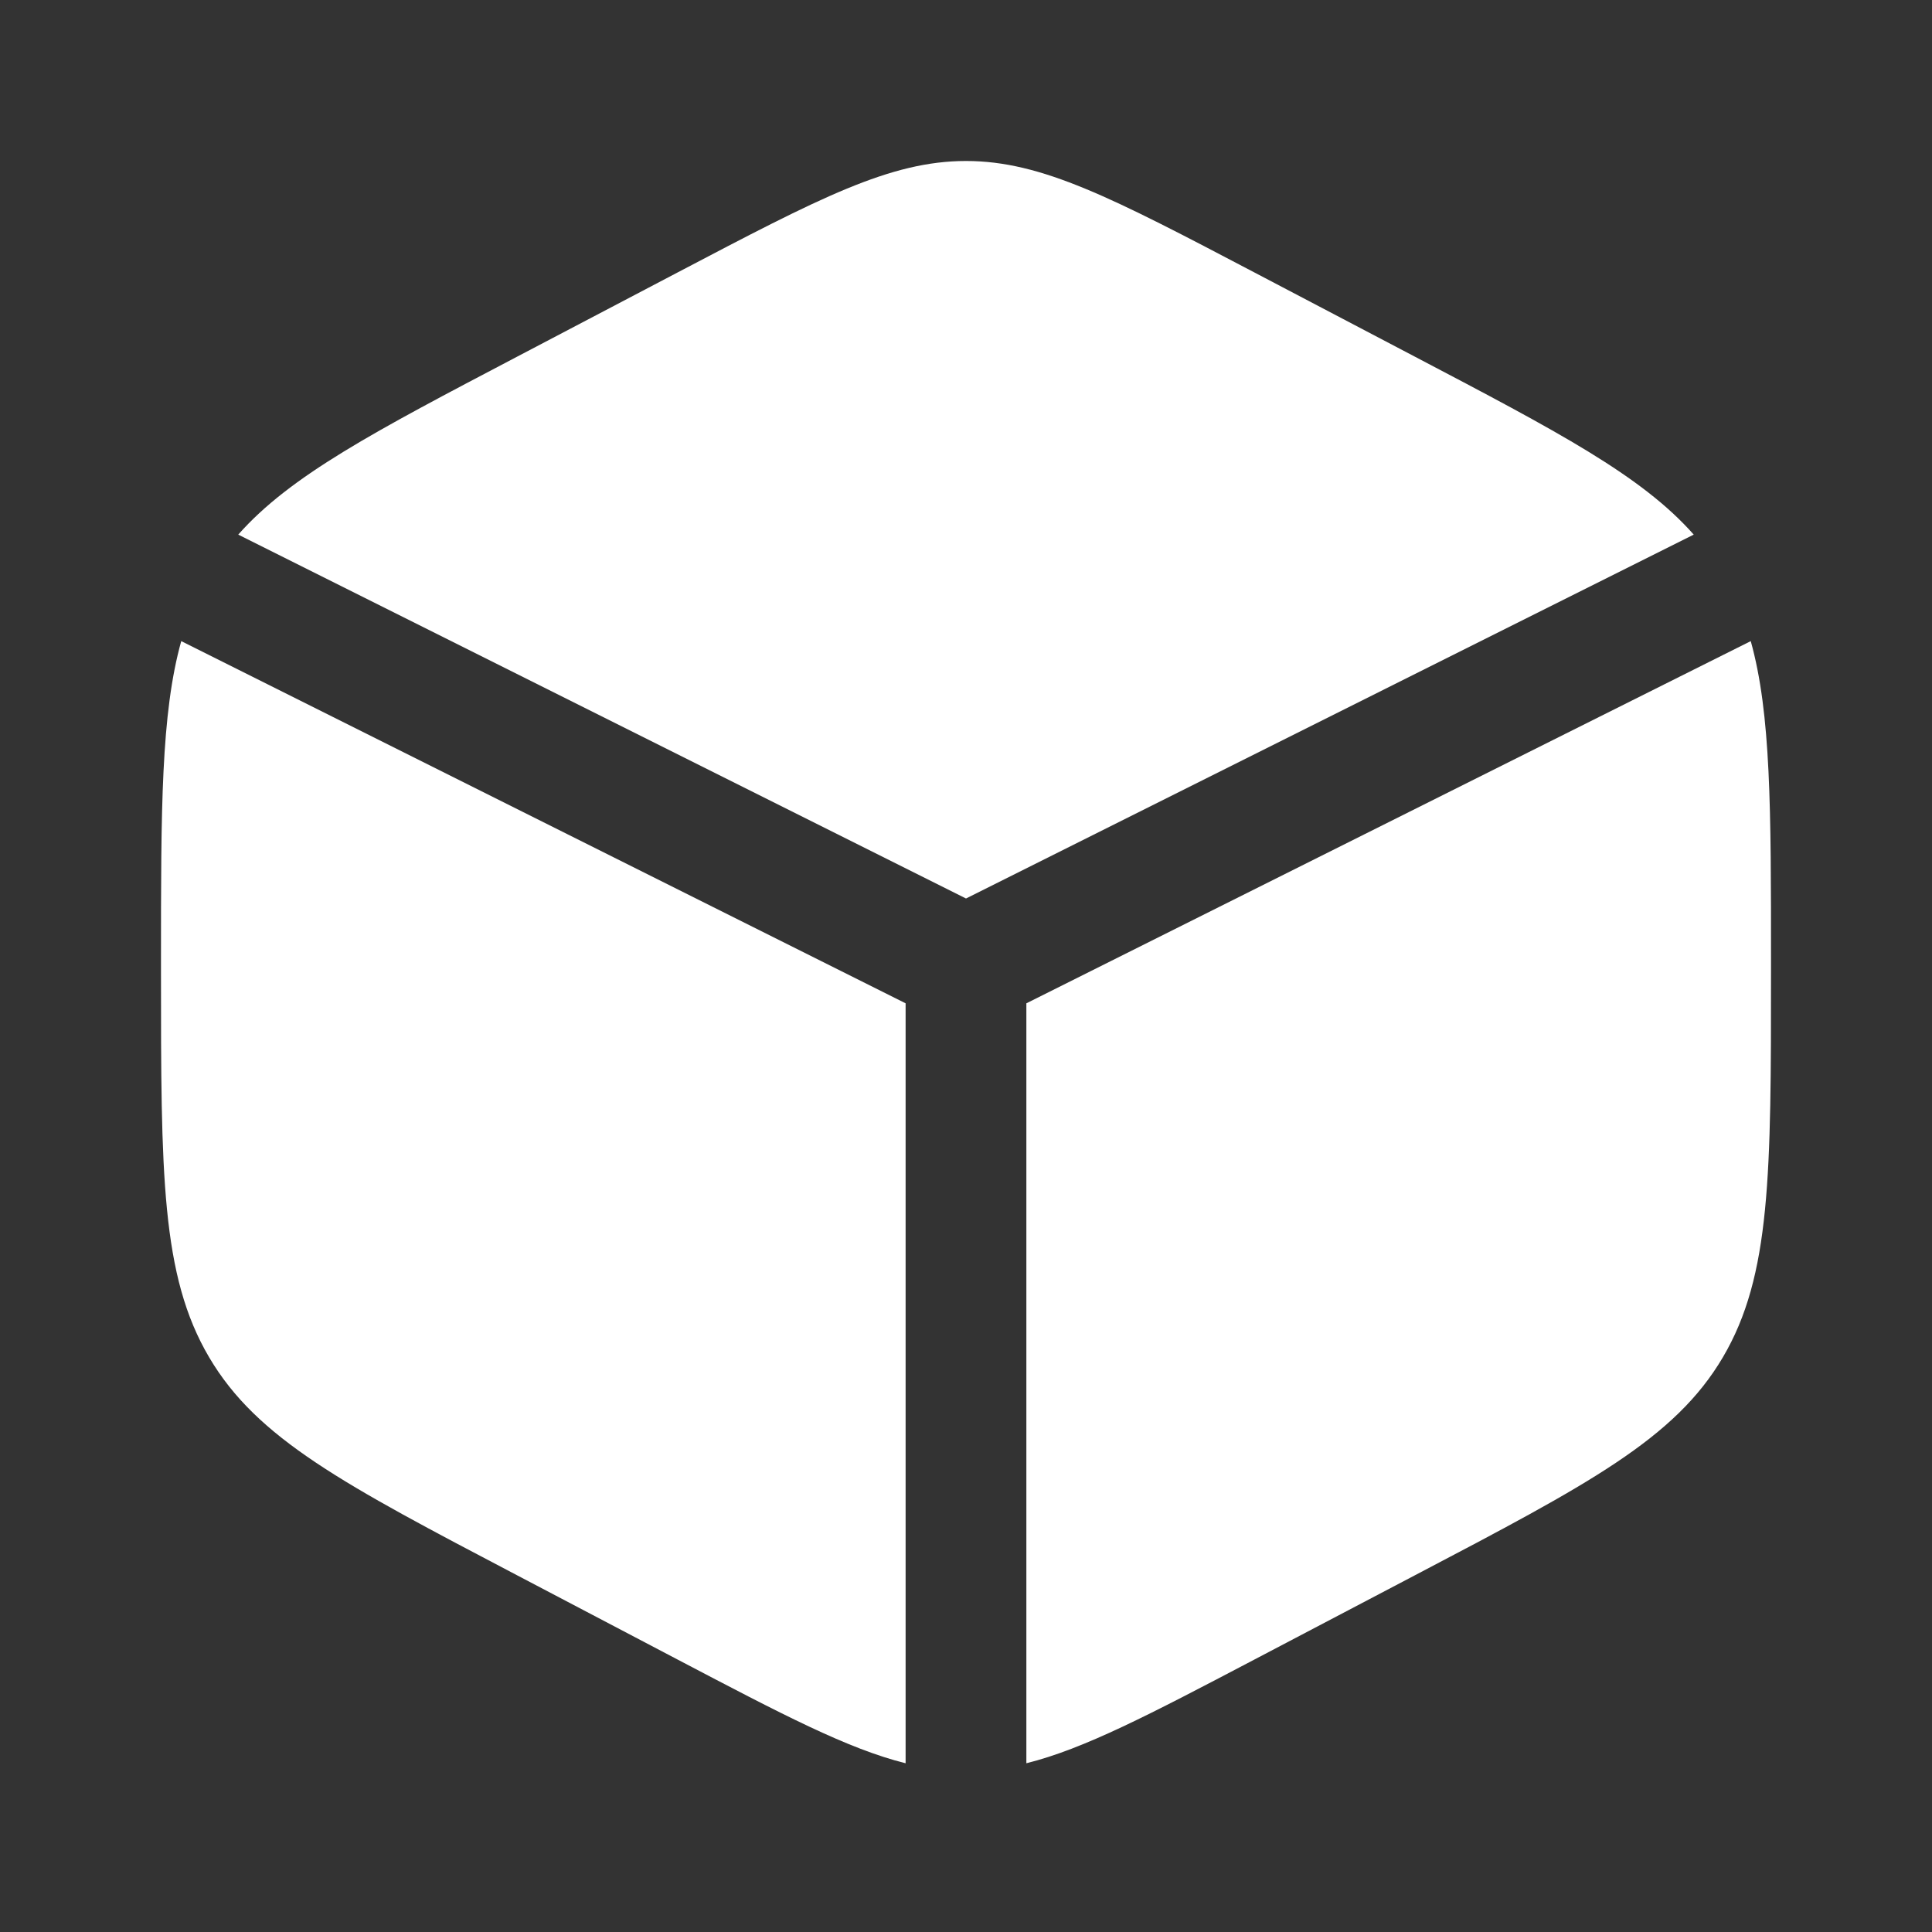
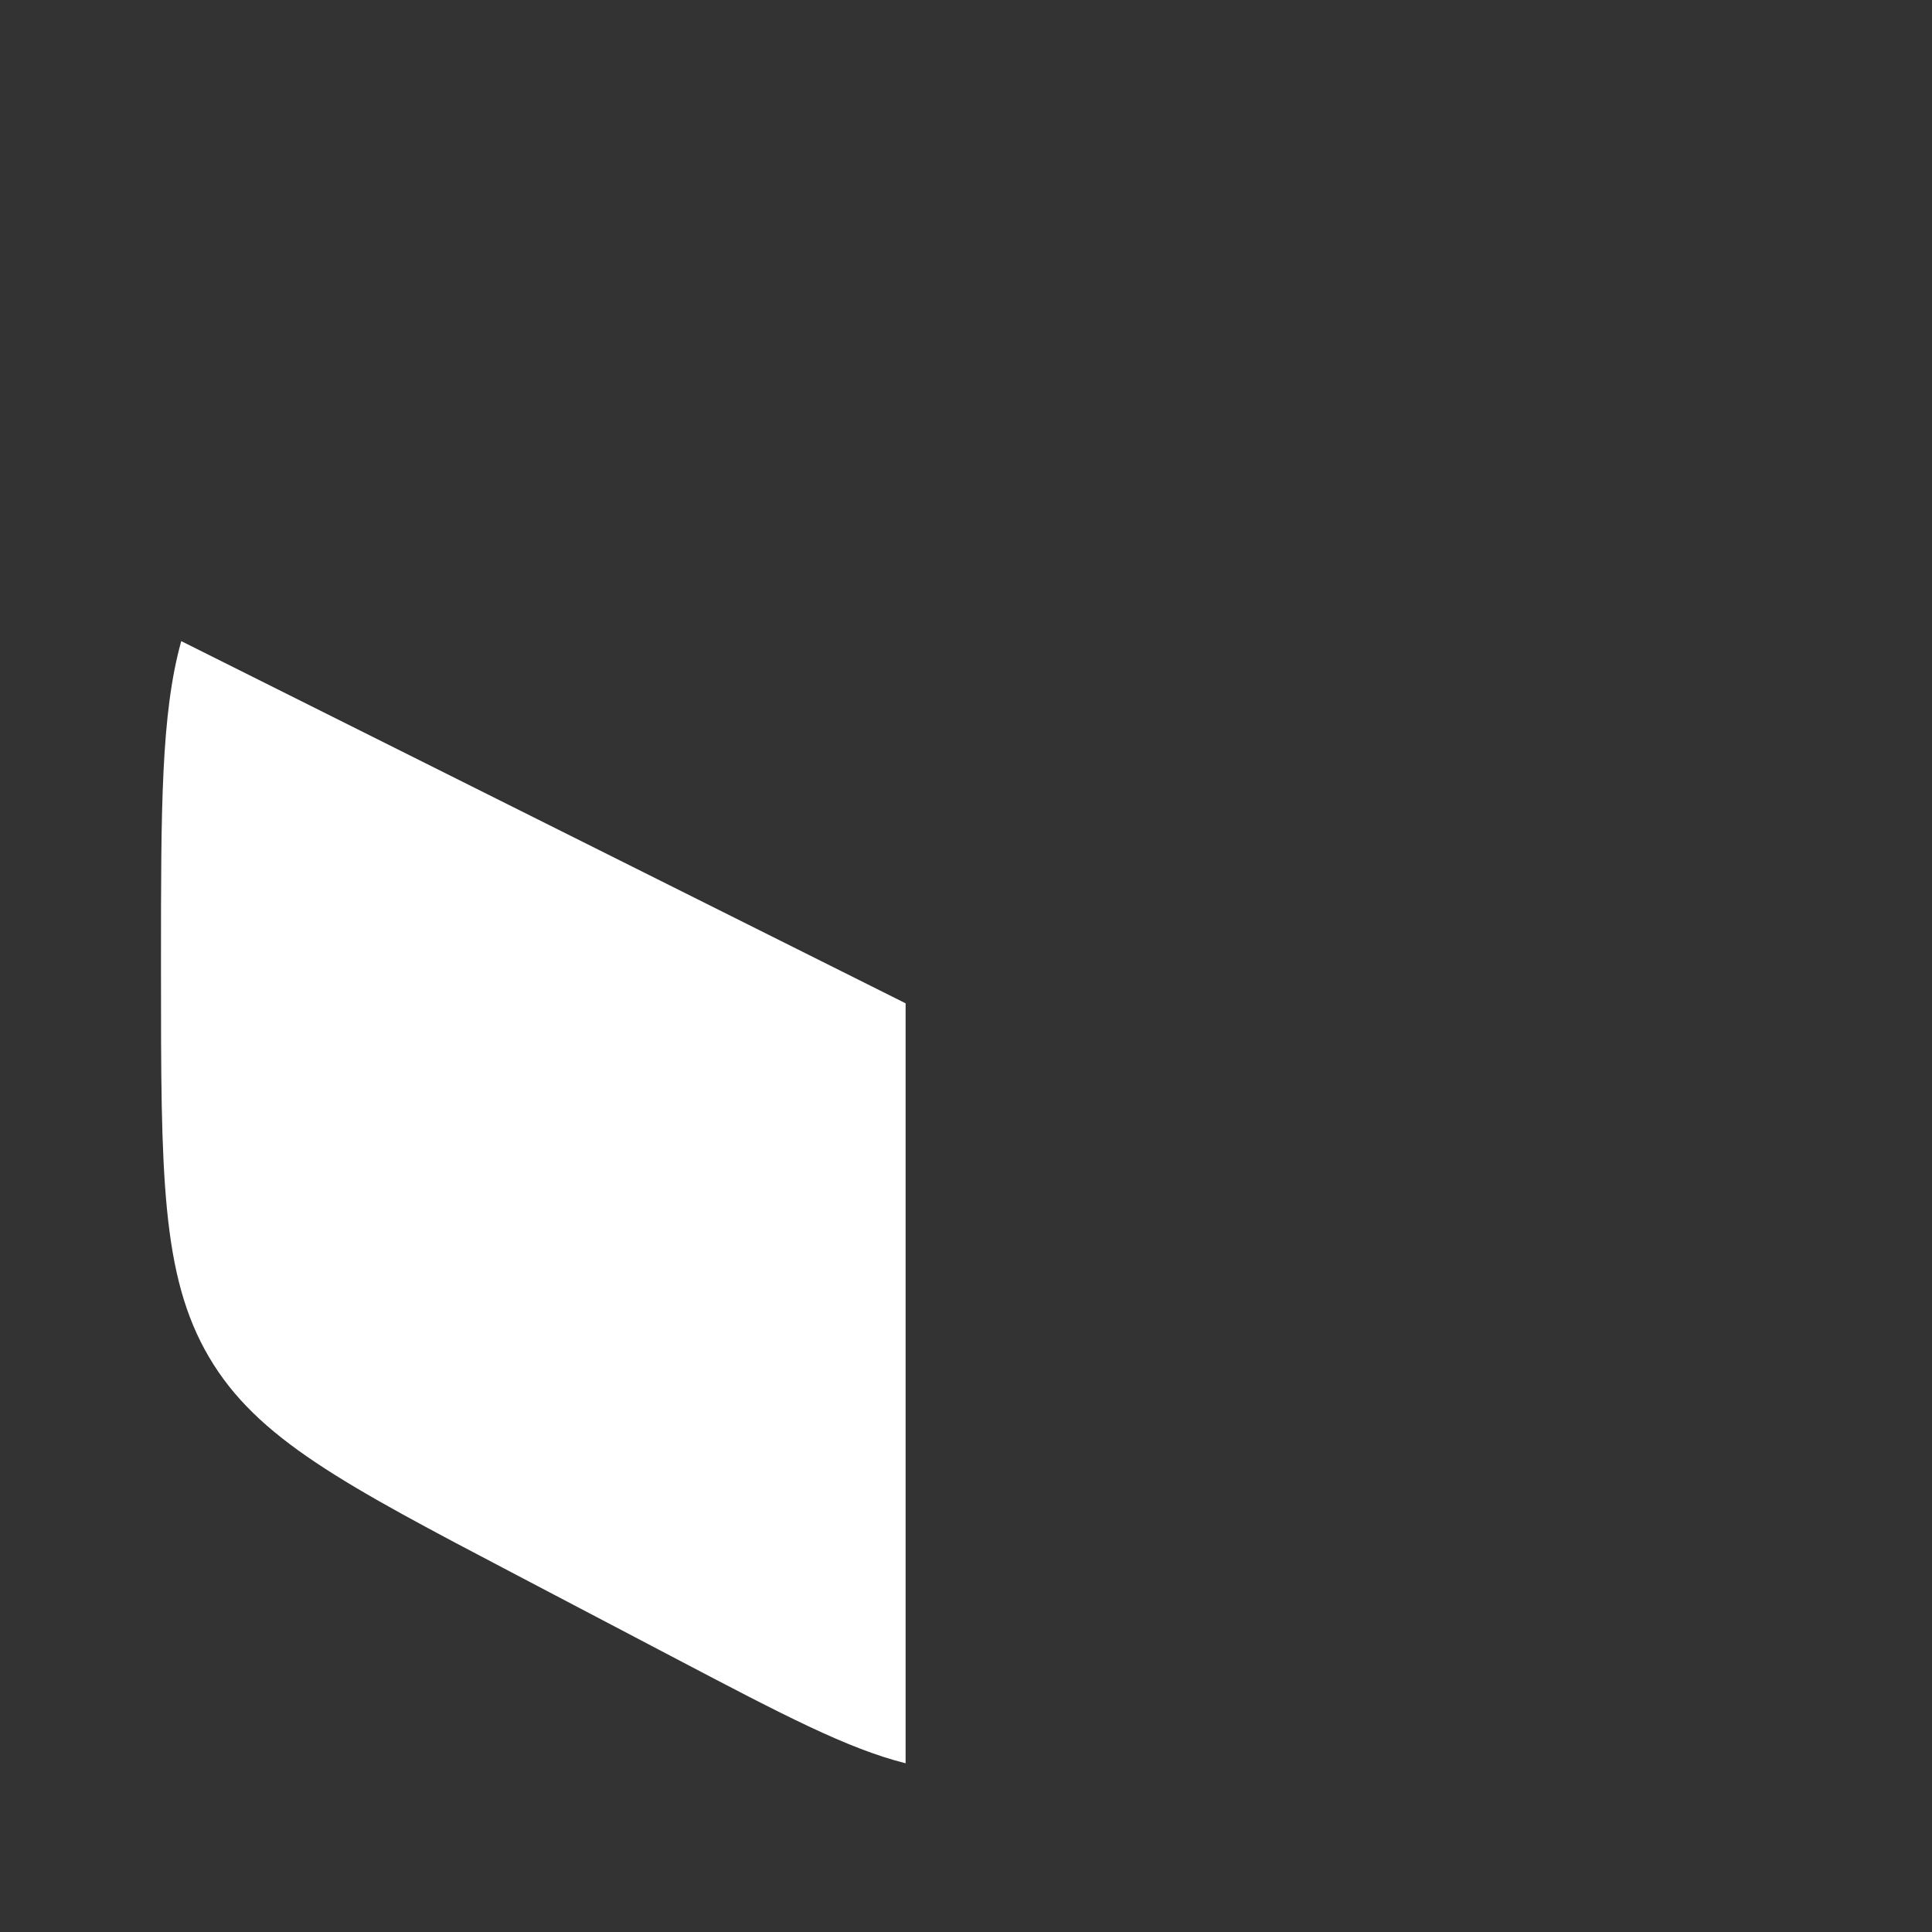
<svg xmlns="http://www.w3.org/2000/svg" width="70" height="70" viewBox="0 0 70 70" fill="none">
  <rect x="0" y="0" width="70" height="70" fill="#333333" stroke="none" />
-   <path d="M51.268 12.925L45.435 9.864C40.314 7.177 37.754 5.833 35 5.833C32.246 5.833 29.686 7.177 24.565 9.864L18.732 12.925C13.558 15.64 10.517 17.236 8.632 19.37L35 32.554L61.367 19.37C59.483 17.236 56.442 15.64 51.268 12.925Z" fill="white" />
-   <path d="M63.433 23.229L37.187 36.352V63.886C39.281 63.365 41.664 62.115 45.435 60.136L51.268 57.074C57.544 53.781 60.682 52.134 62.424 49.175C64.167 46.216 64.167 42.534 64.167 35.17V34.829C64.167 29.309 64.167 25.858 63.433 23.229Z" fill="white" />
  <path d="M32.812 63.886V36.352L6.567 23.229C5.833 25.858 5.833 29.309 5.833 34.829V35.17C5.833 42.534 5.833 46.216 7.576 49.175C9.318 52.134 12.456 53.781 18.732 57.074L24.565 60.136C28.336 62.115 30.718 63.365 32.812 63.886Z" fill="white" />
</svg>